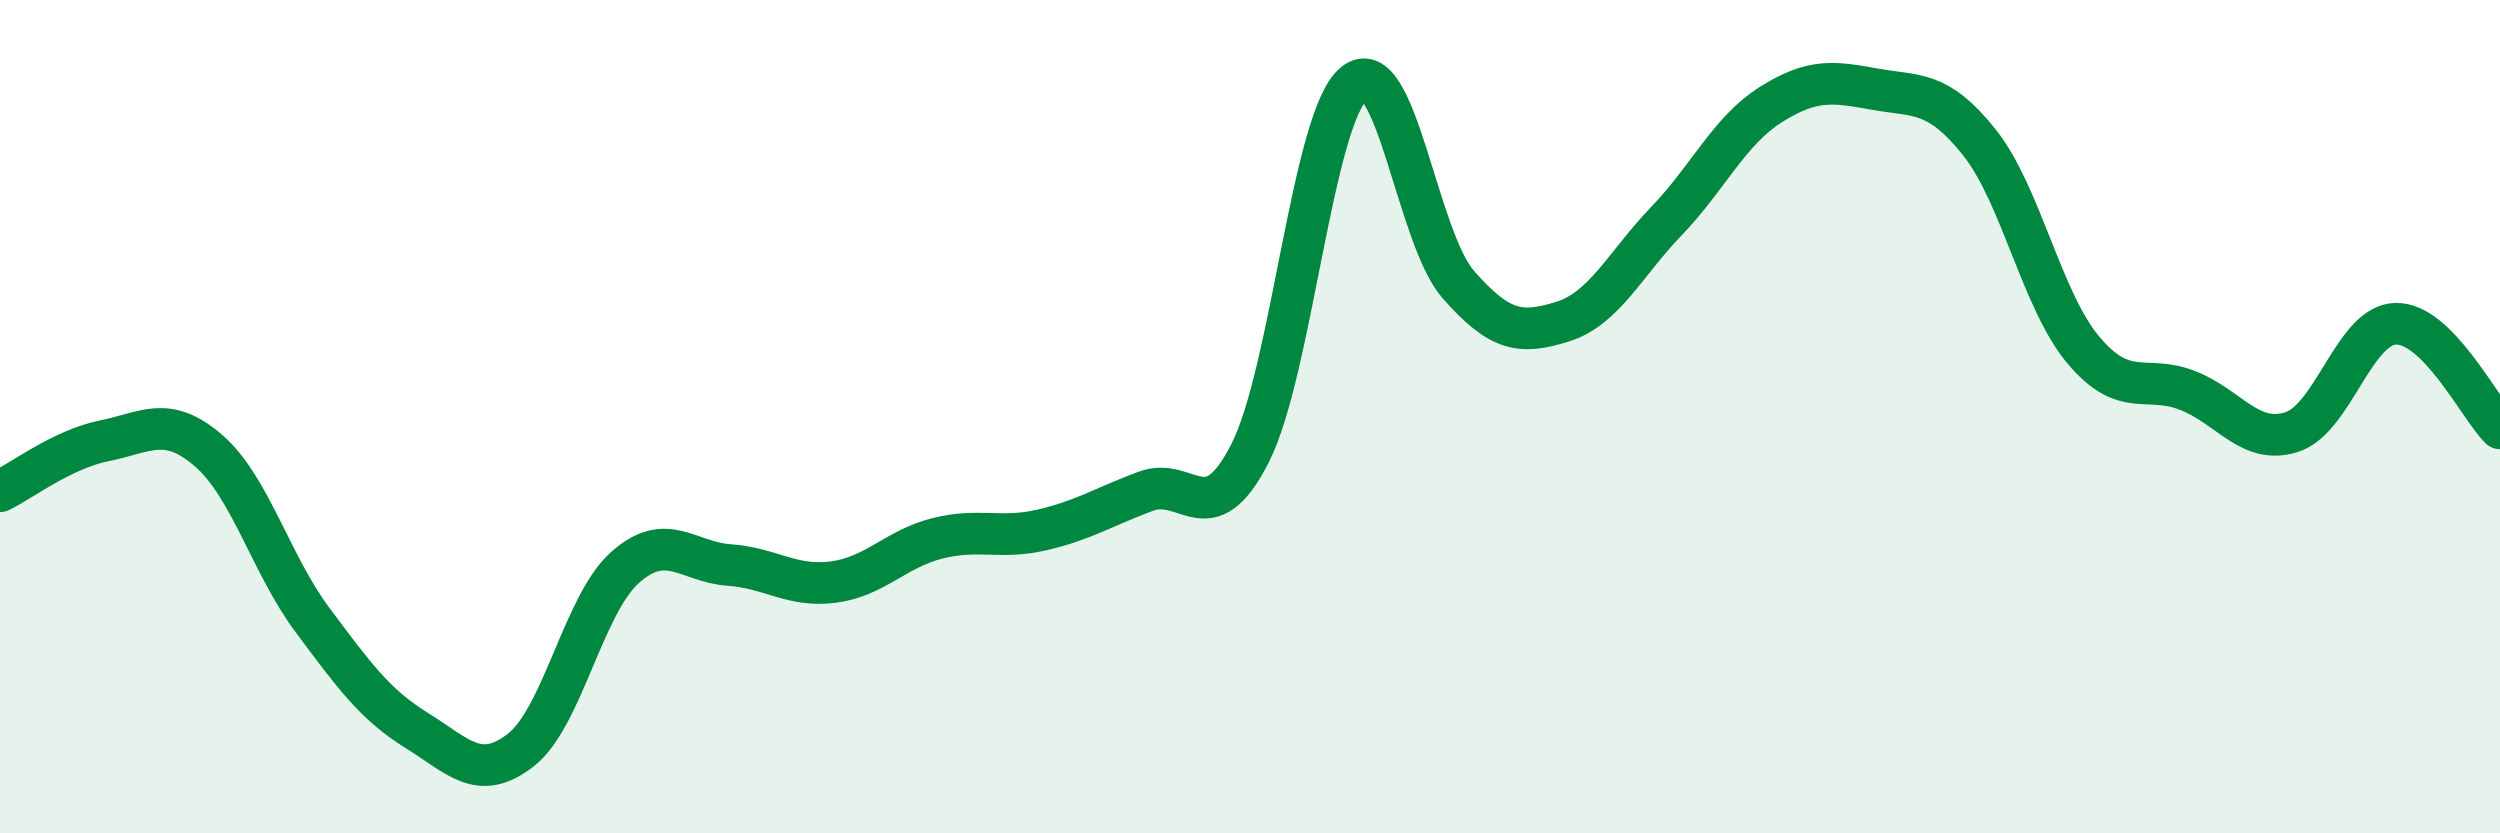
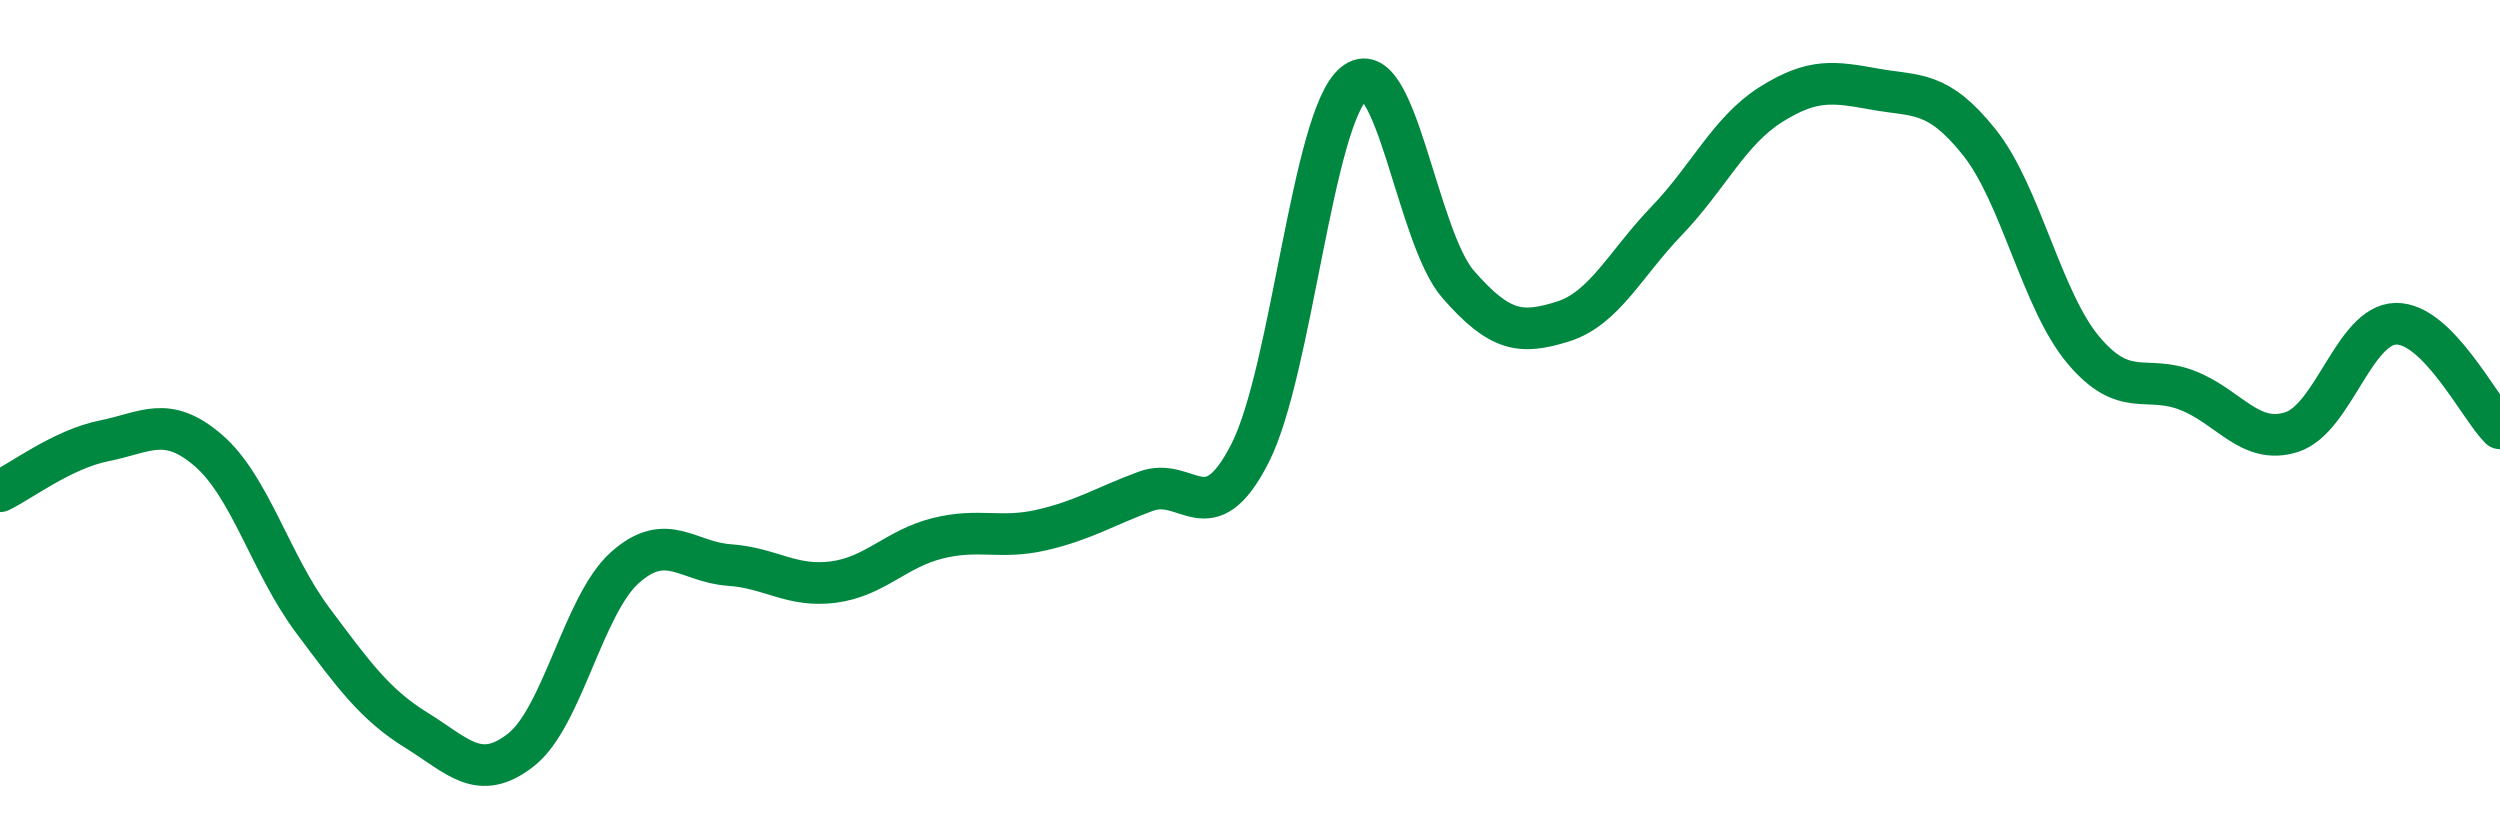
<svg xmlns="http://www.w3.org/2000/svg" width="60" height="20" viewBox="0 0 60 20">
-   <path d="M 0,11.79 C 0.5,11.55 1.5,10.78 2.5,10.58 C 3.5,10.38 4,9.95 5,10.81 C 6,11.67 6.5,13.54 7.5,14.88 C 8.5,16.22 9,16.91 10,17.53 C 11,18.15 11.5,18.78 12.5,18 C 13.5,17.22 14,14.51 15,13.62 C 16,12.73 16.5,13.49 17.5,13.56 C 18.5,13.63 19,14.1 20,13.97 C 21,13.84 21.5,13.17 22.5,12.92 C 23.5,12.67 24,12.95 25,12.72 C 26,12.49 26.5,12.16 27.5,11.79 C 28.5,11.42 29,12.84 30,10.88 C 31,8.92 31.5,2.81 32.5,2 C 33.5,1.19 34,5.69 35,6.83 C 36,7.97 36.5,8.03 37.5,7.72 C 38.5,7.41 39,6.34 40,5.3 C 41,4.26 41.5,3.14 42.5,2.51 C 43.5,1.88 44,1.96 45,2.14 C 46,2.32 46.5,2.16 47.5,3.41 C 48.5,4.66 49,7.21 50,8.4 C 51,9.59 51.5,8.98 52.5,9.37 C 53.5,9.76 54,10.69 55,10.37 C 56,10.05 56.5,7.79 57.5,7.77 C 58.5,7.75 59.5,9.78 60,10.28L60 20L0 20Z" fill="#008740" opacity="0.1" stroke-linecap="round" stroke-linejoin="round" />
  <path d="M 0,11.79 C 0.5,11.55 1.5,10.78 2.5,10.58 C 3.5,10.38 4,9.95 5,10.81 C 6,11.67 6.5,13.54 7.5,14.88 C 8.5,16.22 9,16.91 10,17.53 C 11,18.15 11.5,18.78 12.5,18 C 13.5,17.22 14,14.51 15,13.62 C 16,12.73 16.5,13.49 17.5,13.56 C 18.5,13.63 19,14.1 20,13.97 C 21,13.84 21.5,13.17 22.5,12.92 C 23.5,12.67 24,12.95 25,12.72 C 26,12.49 26.5,12.16 27.5,11.79 C 28.5,11.42 29,12.84 30,10.88 C 31,8.92 31.5,2.81 32.5,2 C 33.5,1.19 34,5.69 35,6.83 C 36,7.97 36.5,8.03 37.5,7.72 C 38.5,7.41 39,6.34 40,5.3 C 41,4.26 41.5,3.14 42.5,2.51 C 43.5,1.88 44,1.96 45,2.14 C 46,2.32 46.5,2.16 47.5,3.41 C 48.5,4.66 49,7.21 50,8.4 C 51,9.59 51.5,8.98 52.5,9.37 C 53.5,9.76 54,10.69 55,10.37 C 56,10.05 56.5,7.79 57.5,7.77 C 58.5,7.75 59.5,9.78 60,10.28" stroke="#008740" stroke-width="1" fill="none" stroke-linecap="round" stroke-linejoin="round" />
</svg>